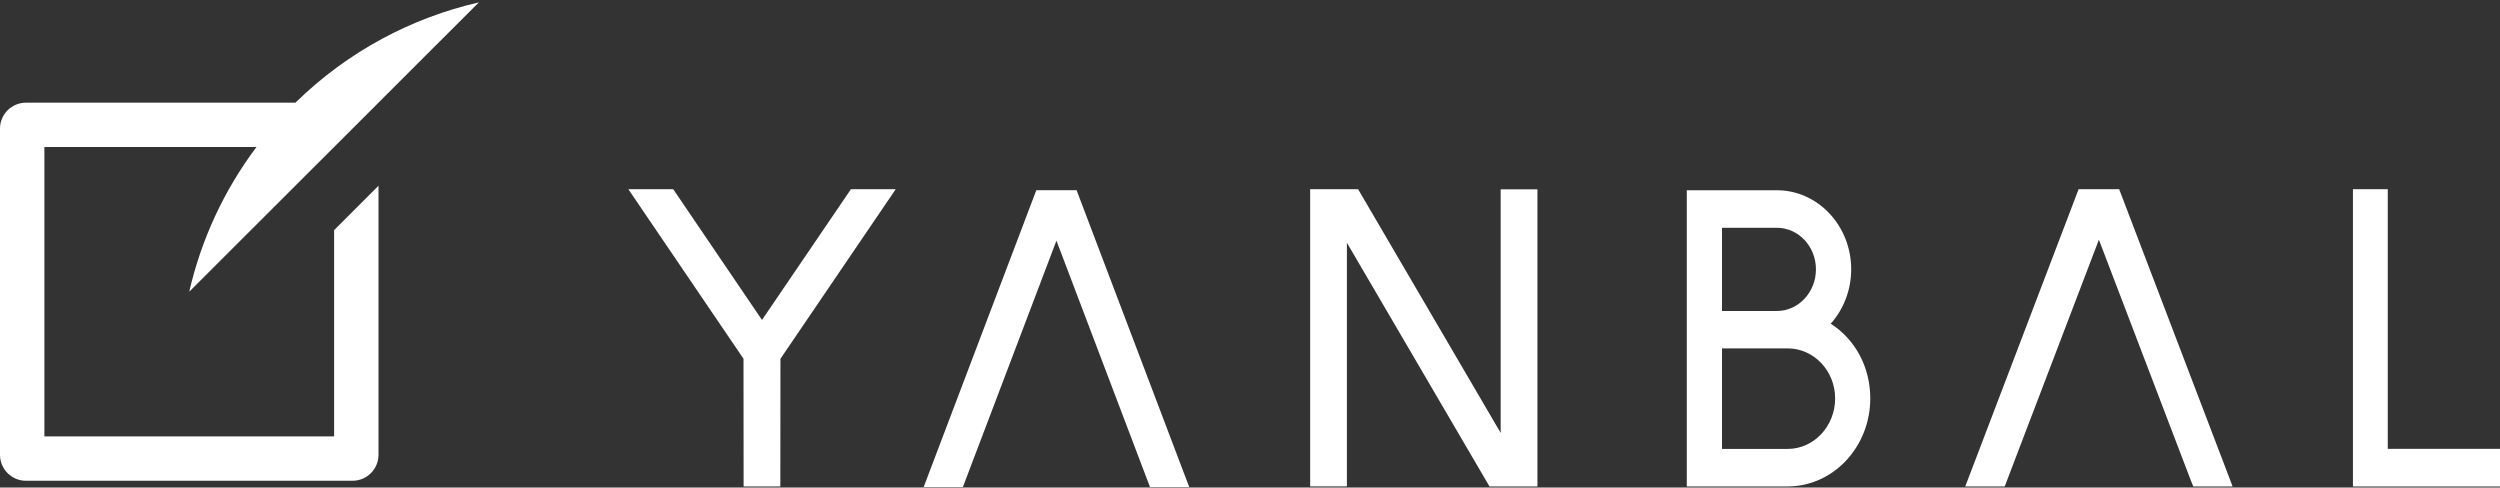
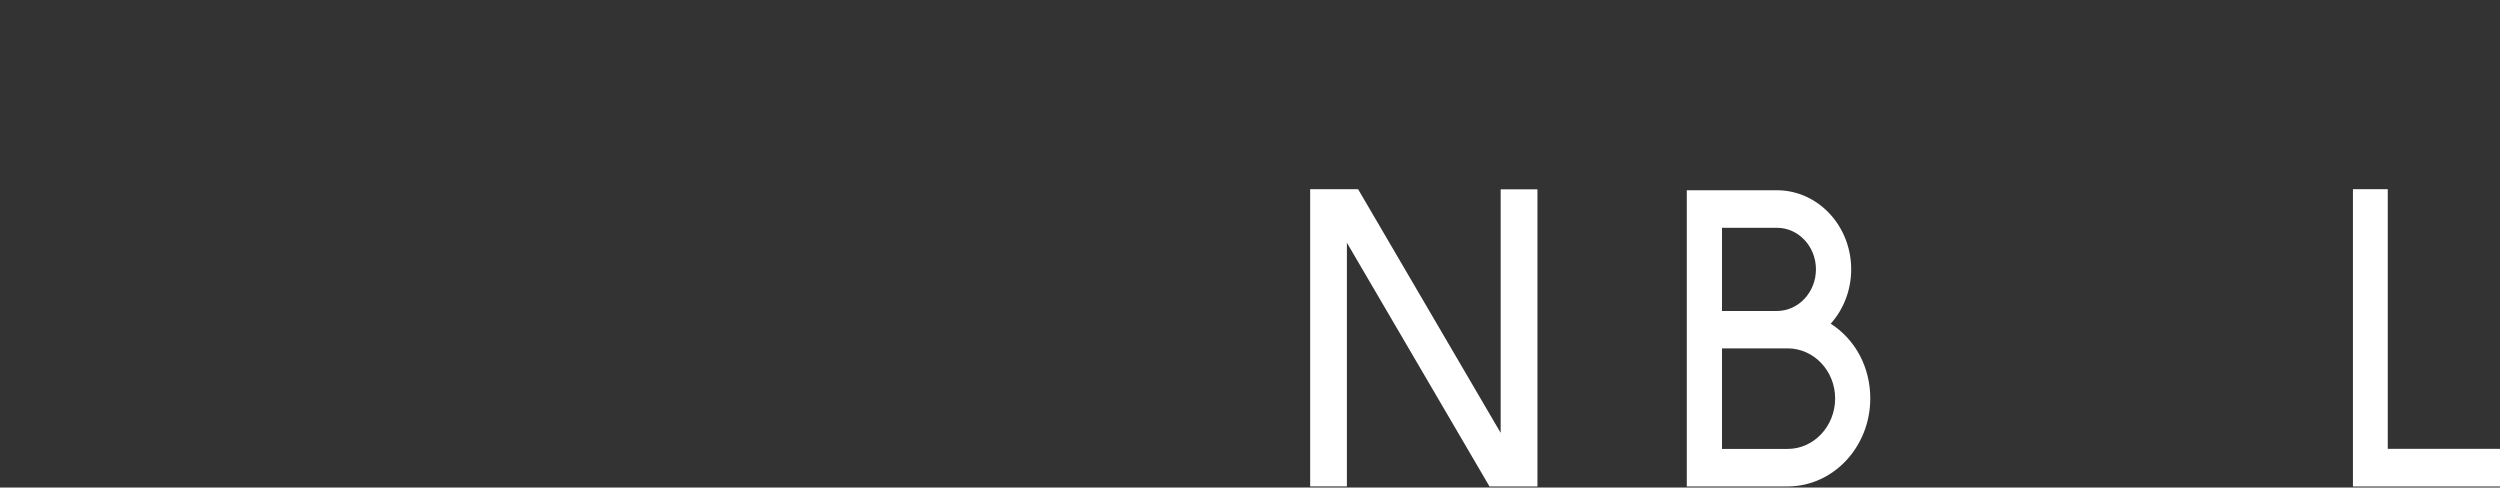
<svg xmlns="http://www.w3.org/2000/svg" width="200" height="39" viewBox="0 0 200 39" version="1.1">
  <rect x="0" y="0" width="200" height="39" fill="#333333" stroke="none" />
  <title>52255F40-9EDE-4FF7-AEF1-34A5C4062274</title>
  <g id="r8" stroke="none" stroke-width="1" fill="none" fill-rule="evenodd">
    <g id="home-header-no-commerce" transform="translate(-600, -60)" fill="#ffffff" fill-rule="nonzero">
      <g id="yanbal-logo" transform="translate(600, 60)">
        <polygon id="l" points="191.021 35.907 191.021 15.135 188.235 15.135 188.235 38.919 200 38.919 200 35.907" />
-         <polygon id="a" points="169.725 15.639 169.533 15.135 166.289 15.135 157.219 38.919 160.376 38.919 167.912 19.177 175.265 38.43 175.465 38.919 178.61 38.919" />
        <path d="M142.155,24.878 L137.76,24.878 L137.76,18.226 L142.155,18.223 C143.875,18.223 145.276,19.712 145.276,21.544 C145.276,23.382 143.875,24.878 142.155,24.878 L142.155,24.878 Z M137.76,27.87 L143.011,27.87 C145.106,27.87 146.811,29.666 146.811,31.874 C146.811,34.102 145.107,35.914 143.014,35.914 L137.76,35.914 L137.76,27.87 Z M146.457,25.896 C147.507,24.722 148.095,23.177 148.095,21.544 C148.095,18.056 145.429,15.22 142.151,15.22 L134.943,15.22 L134.943,38.919 L143.011,38.915 C146.657,38.915 149.622,35.756 149.622,31.874 C149.622,29.377 148.428,27.155 146.457,25.896 L146.457,25.896 Z" id="b" />
        <polygon id="n" points="120.053 15.145 120.053 34.631 108.647 15.135 104.813 15.135 104.813 38.912 107.752 38.912 107.752 19.42 119.161 38.919 122.995 38.919 122.995 15.145" />
-         <polygon id="a" points="86.318 15.72 86.128 15.215 82.905 15.215 73.893 38.964 77.031 38.964 84.515 19.252 91.999 38.964 95.138 38.964" />
-         <polygon id="y" points="68.075 15.135 60.959 25.596 53.857 15.135 50.267 15.135 59.48 28.701 59.489 38.919 62.427 38.919 62.436 28.701 71.658 15.135" />
-         <path d="M26.727,11.76 L26.729,11.76 L30.28,8.213 L30.277,8.213 L38.311,0.189 C32.947,1.421 27.846,4.091 23.635,8.213 L2.08,8.213 C0.931,8.213 -0,9.144 -0,10.29 L-0,36.384 C-0,37.531 0.931,38.461 2.08,38.461 L28.2,38.461 C29.349,38.461 30.28,37.531 30.28,36.384 L30.28,14.86 L26.729,18.408 L26.729,34.914 L3.551,34.914 L3.551,11.76 L20.519,11.76 C17.876,15.277 16.083,19.23 15.138,23.337 L26.727,11.76 Z" id="swoosh" />
      </g>
    </g>
  </g>
</svg>